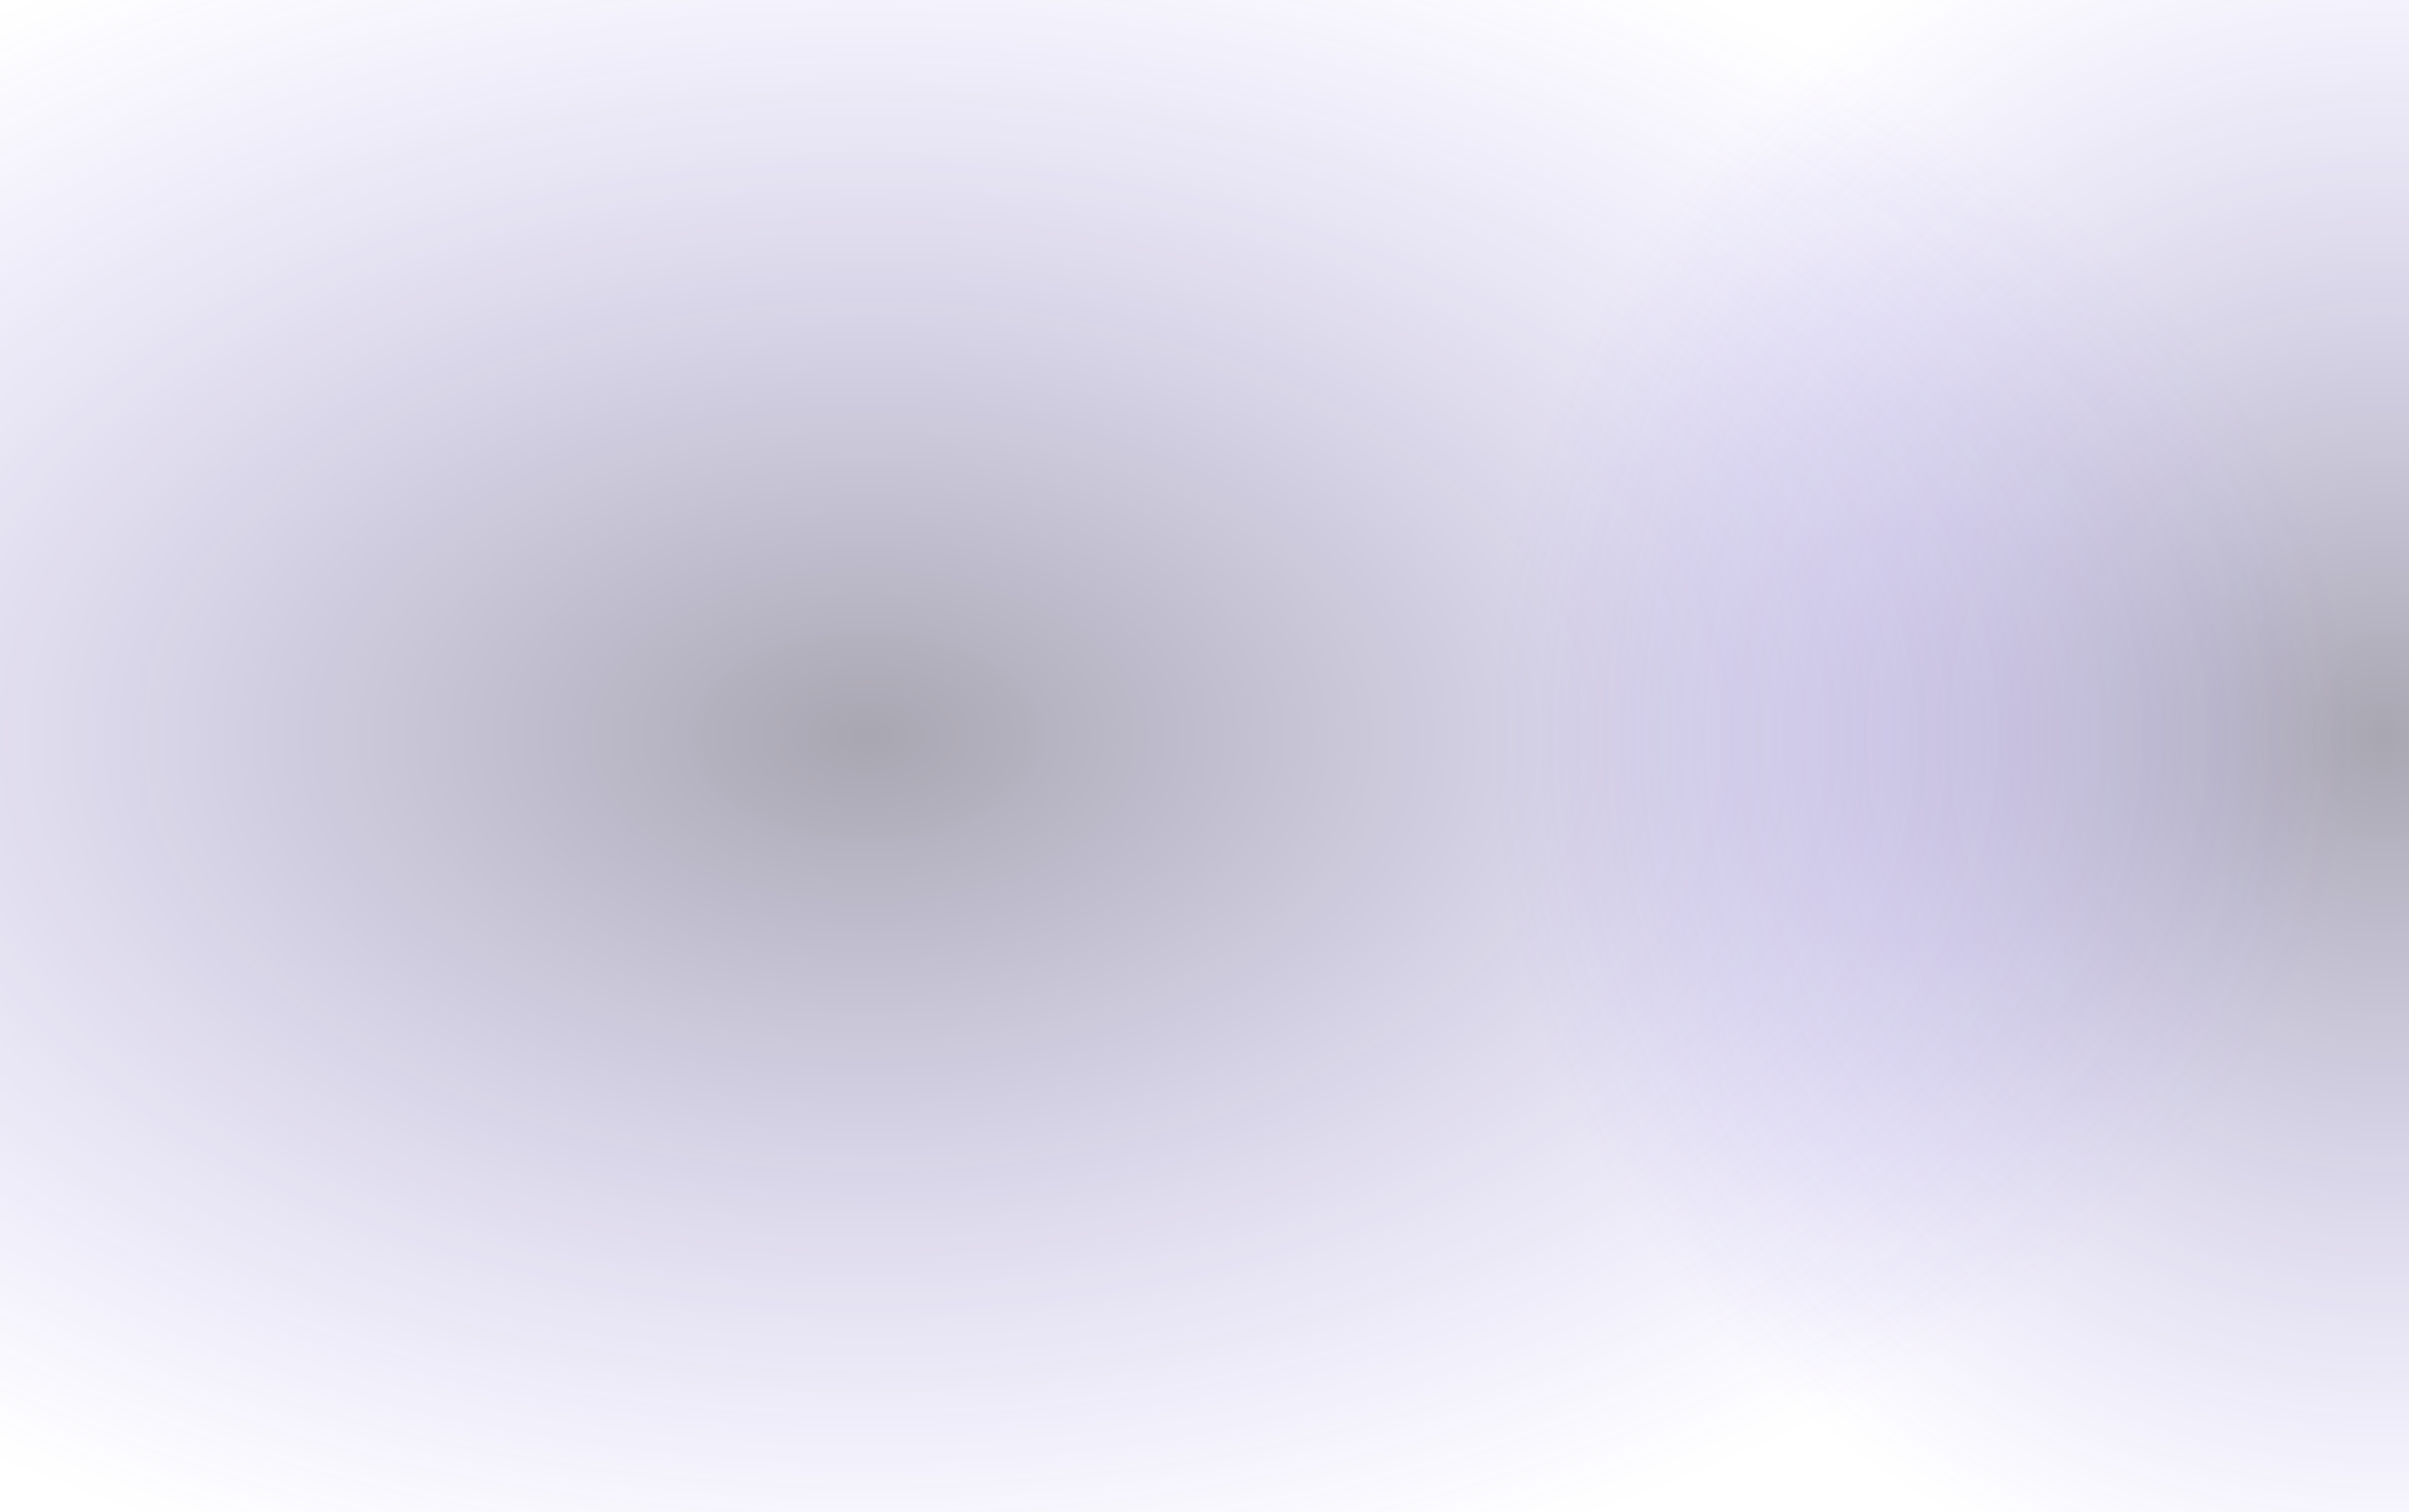
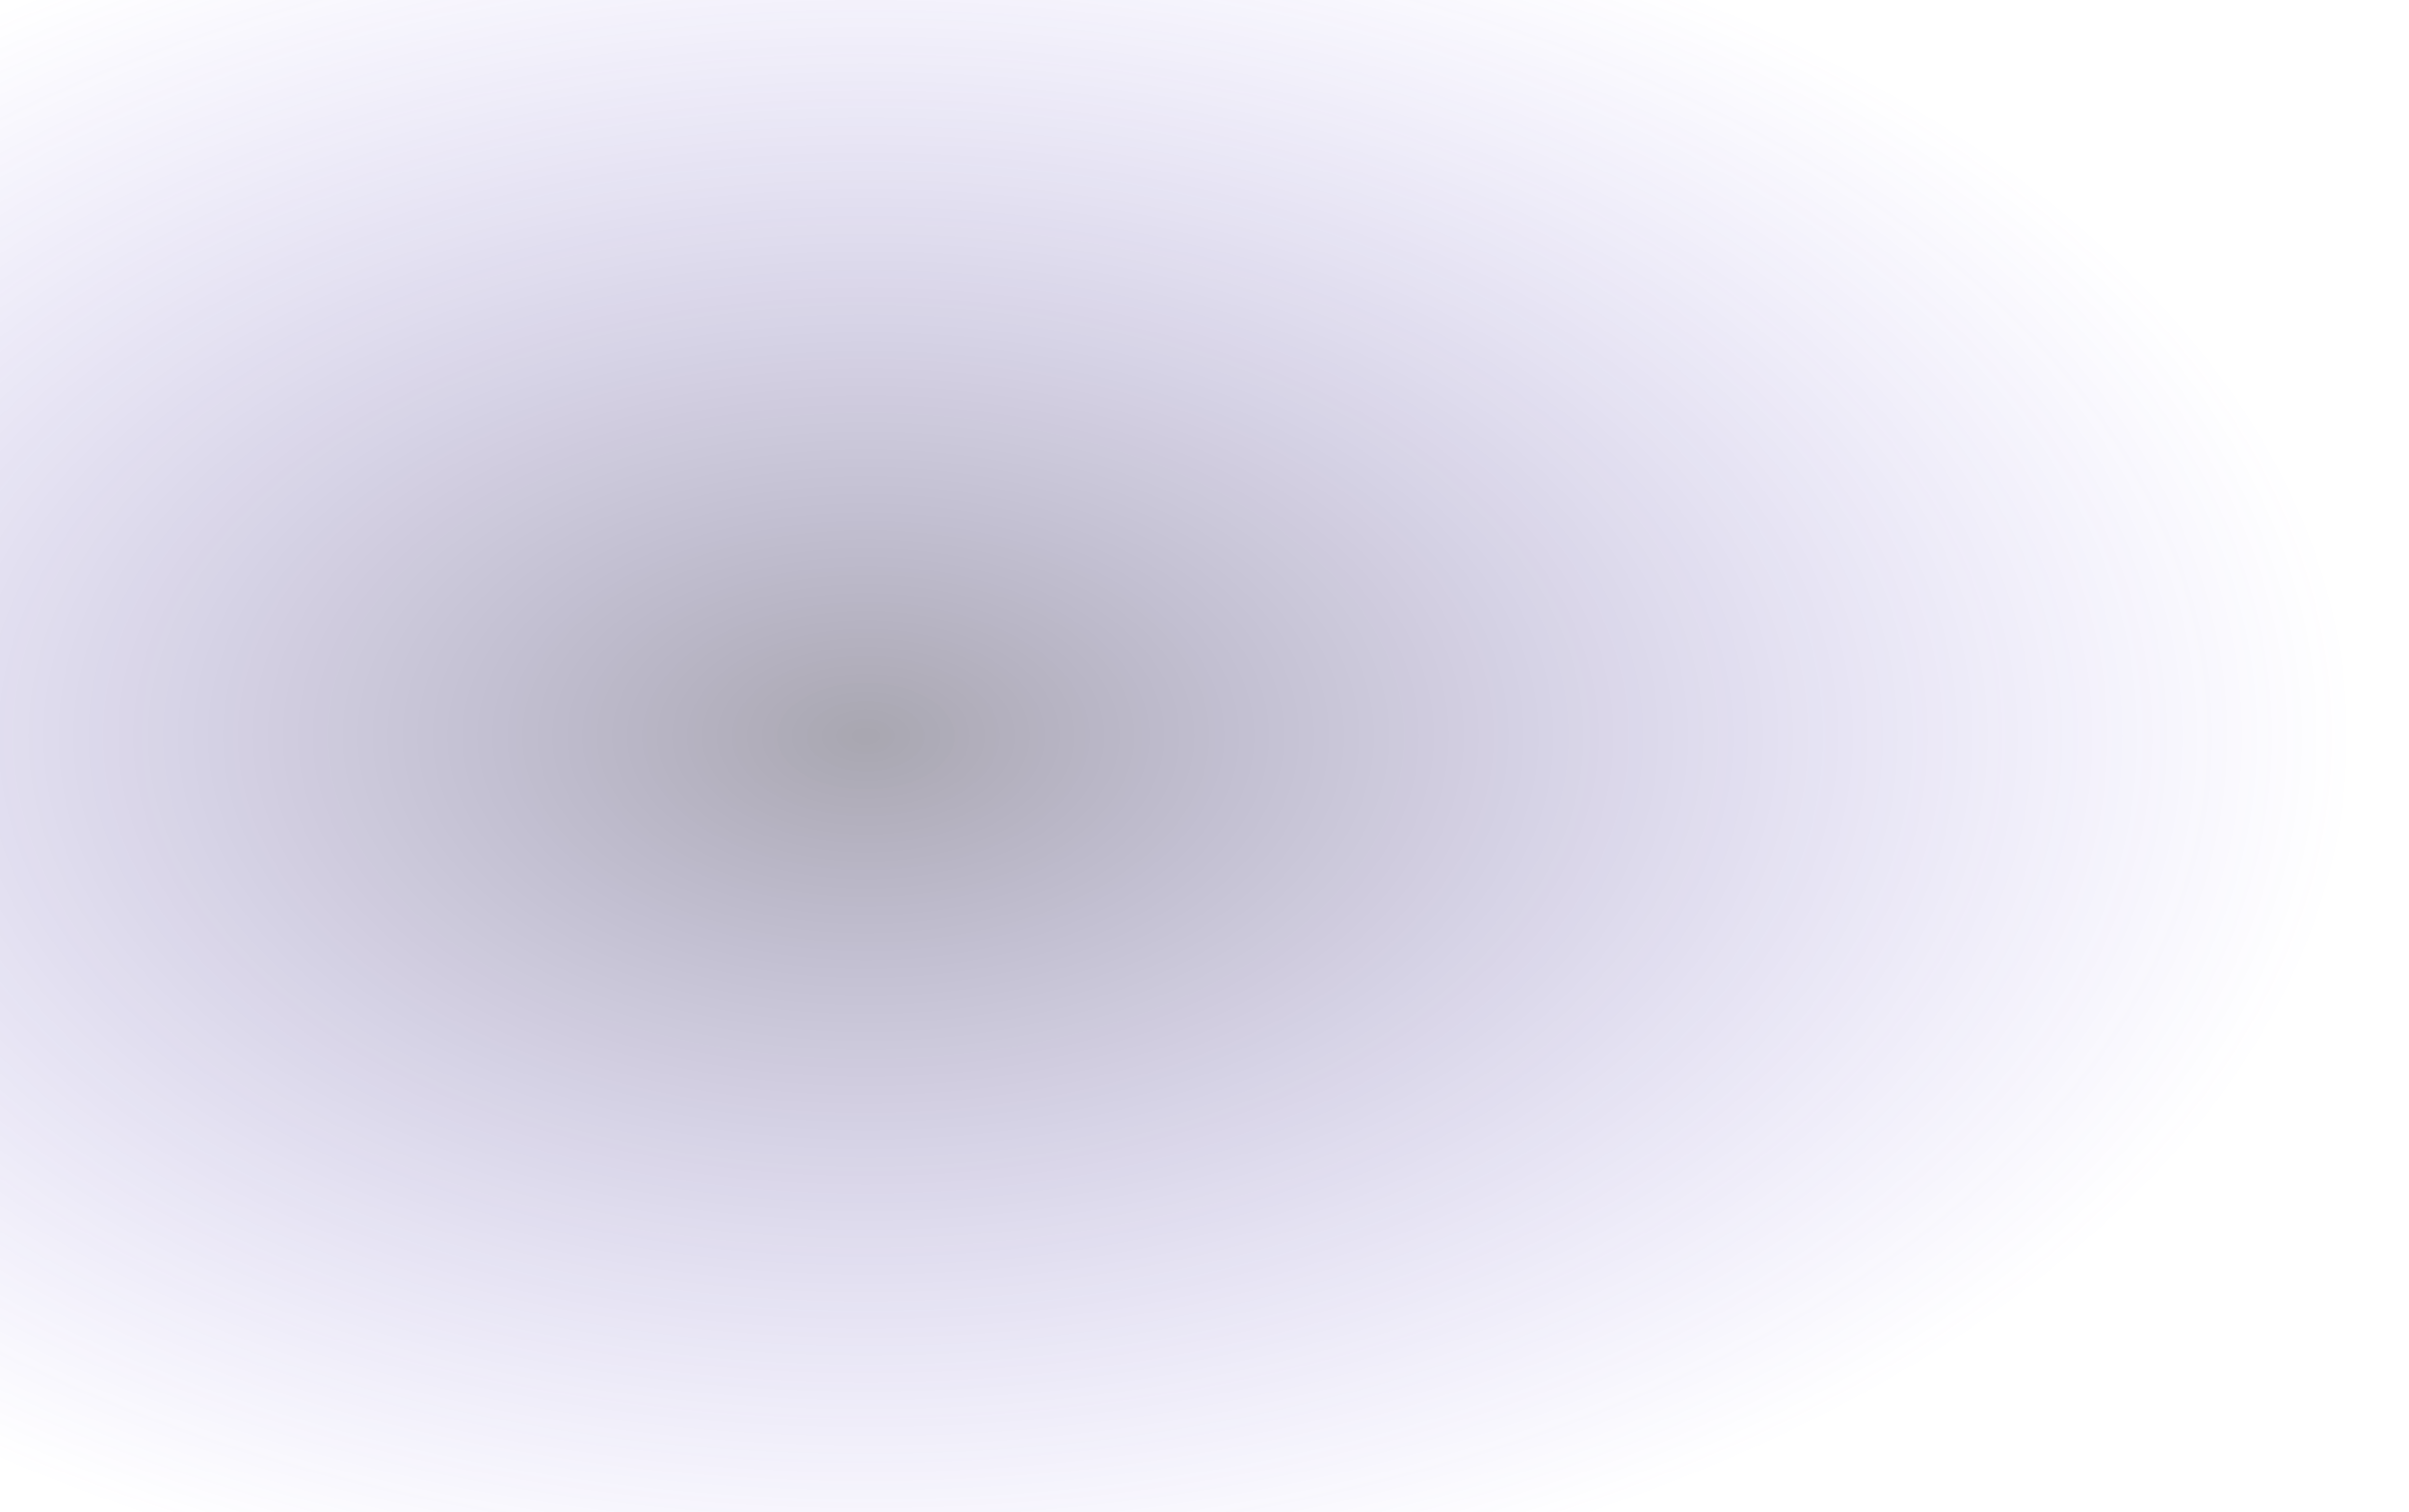
<svg xmlns="http://www.w3.org/2000/svg" width="1512" height="949" viewBox="0 0 1512 949" fill="none">
-   <path opacity="0.5" d="M1498 1026C1809.49 1026 2062 773.489 2062 462C2062 150.511 1809.49 -102 1498 -102C1186.51 -102 934 150.511 934 462C934 773.489 1186.51 1026 1498 1026Z" fill="url(#paint0_radial_709_1759)" fill-opacity="0.78" />
  <path opacity="0.5" d="M542 1026C1061.7 1026 1483 773.489 1483 462C1483 150.511 1061.7 -102 542 -102C22.3 -102 -399 150.511 -399 462C-399 773.489 22.3 1026 542 1026Z" fill="url(#paint1_radial_709_1759)" fill-opacity="0.78" />
  <defs>
    <radialGradient id="paint0_radial_709_1759" cx="0" cy="0" r="1" gradientUnits="userSpaceOnUse" gradientTransform="translate(1498 461.989) rotate(45) scale(564)">
      <stop stop-color="#211B35" />
      <stop offset="1" stop-color="#6145EA" stop-opacity="0" />
    </radialGradient>
    <radialGradient id="paint1_radial_709_1759" cx="0" cy="0" r="1" gradientTransform="matrix(665.387 398.808 -665.387 398.808 542.004 461.989)" gradientUnits="userSpaceOnUse">
      <stop stop-color="#211B35" />
      <stop offset="1" stop-color="#6145EA" stop-opacity="0" />
    </radialGradient>
  </defs>
</svg>